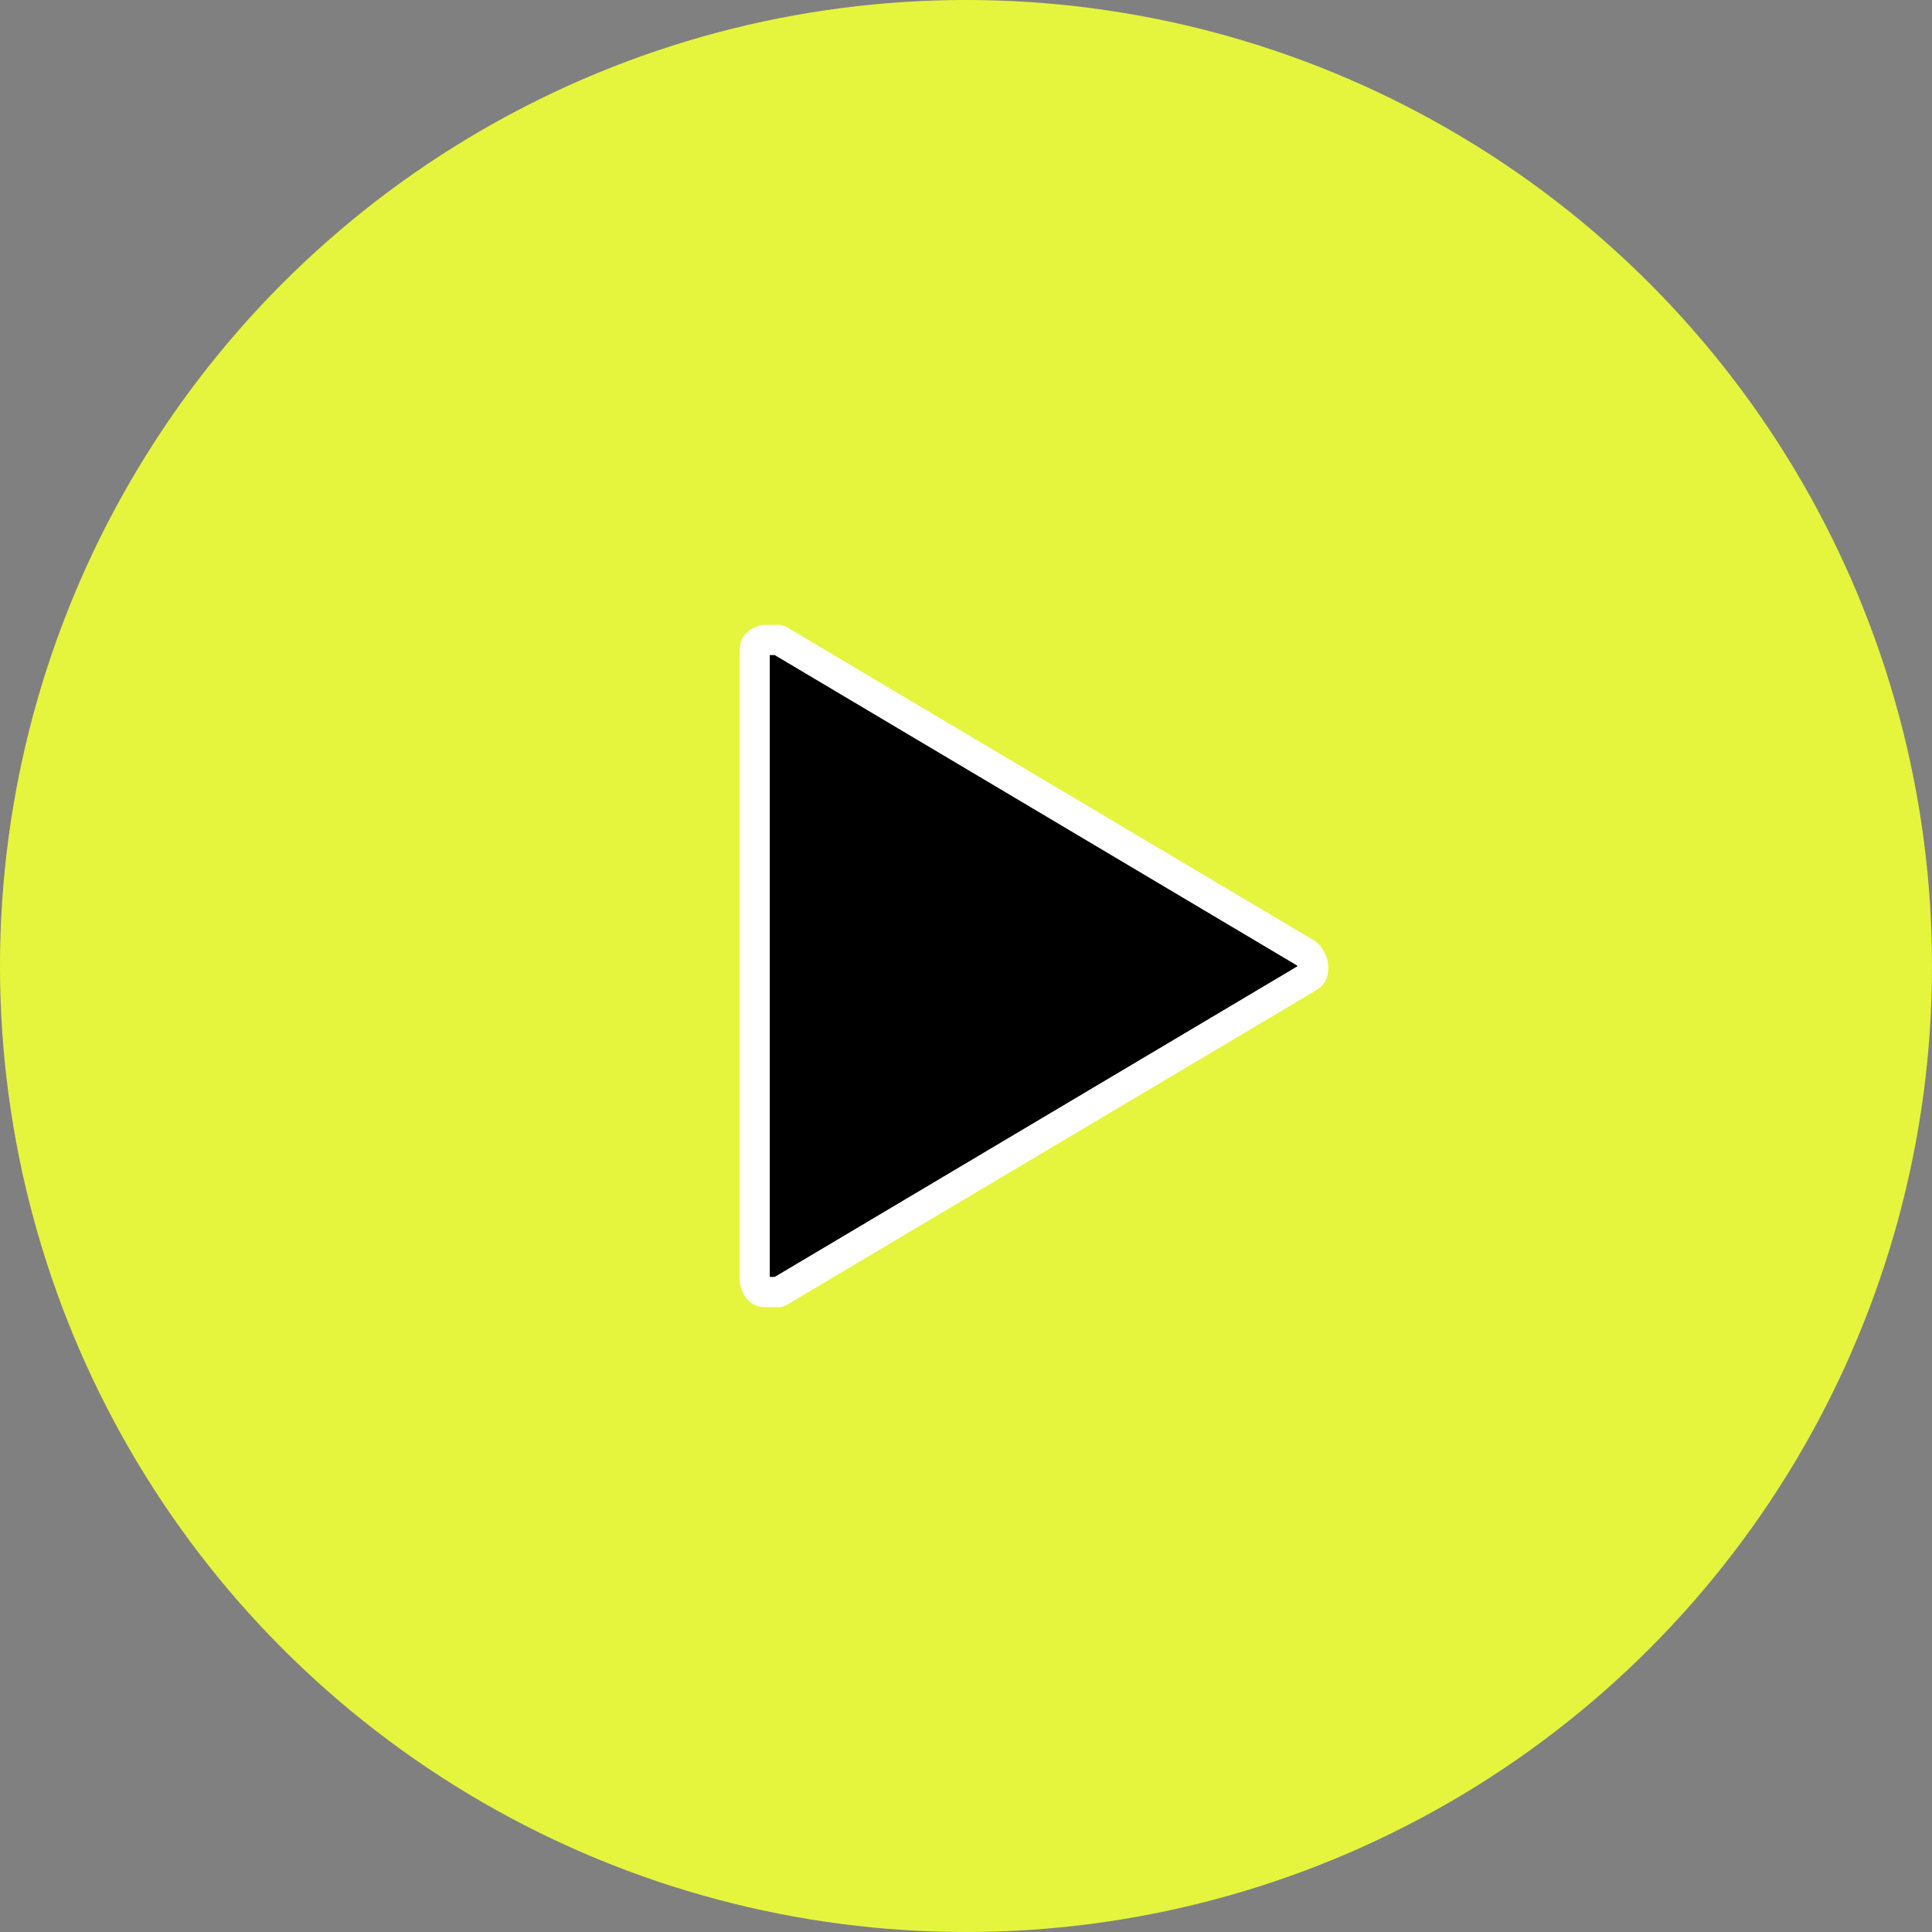
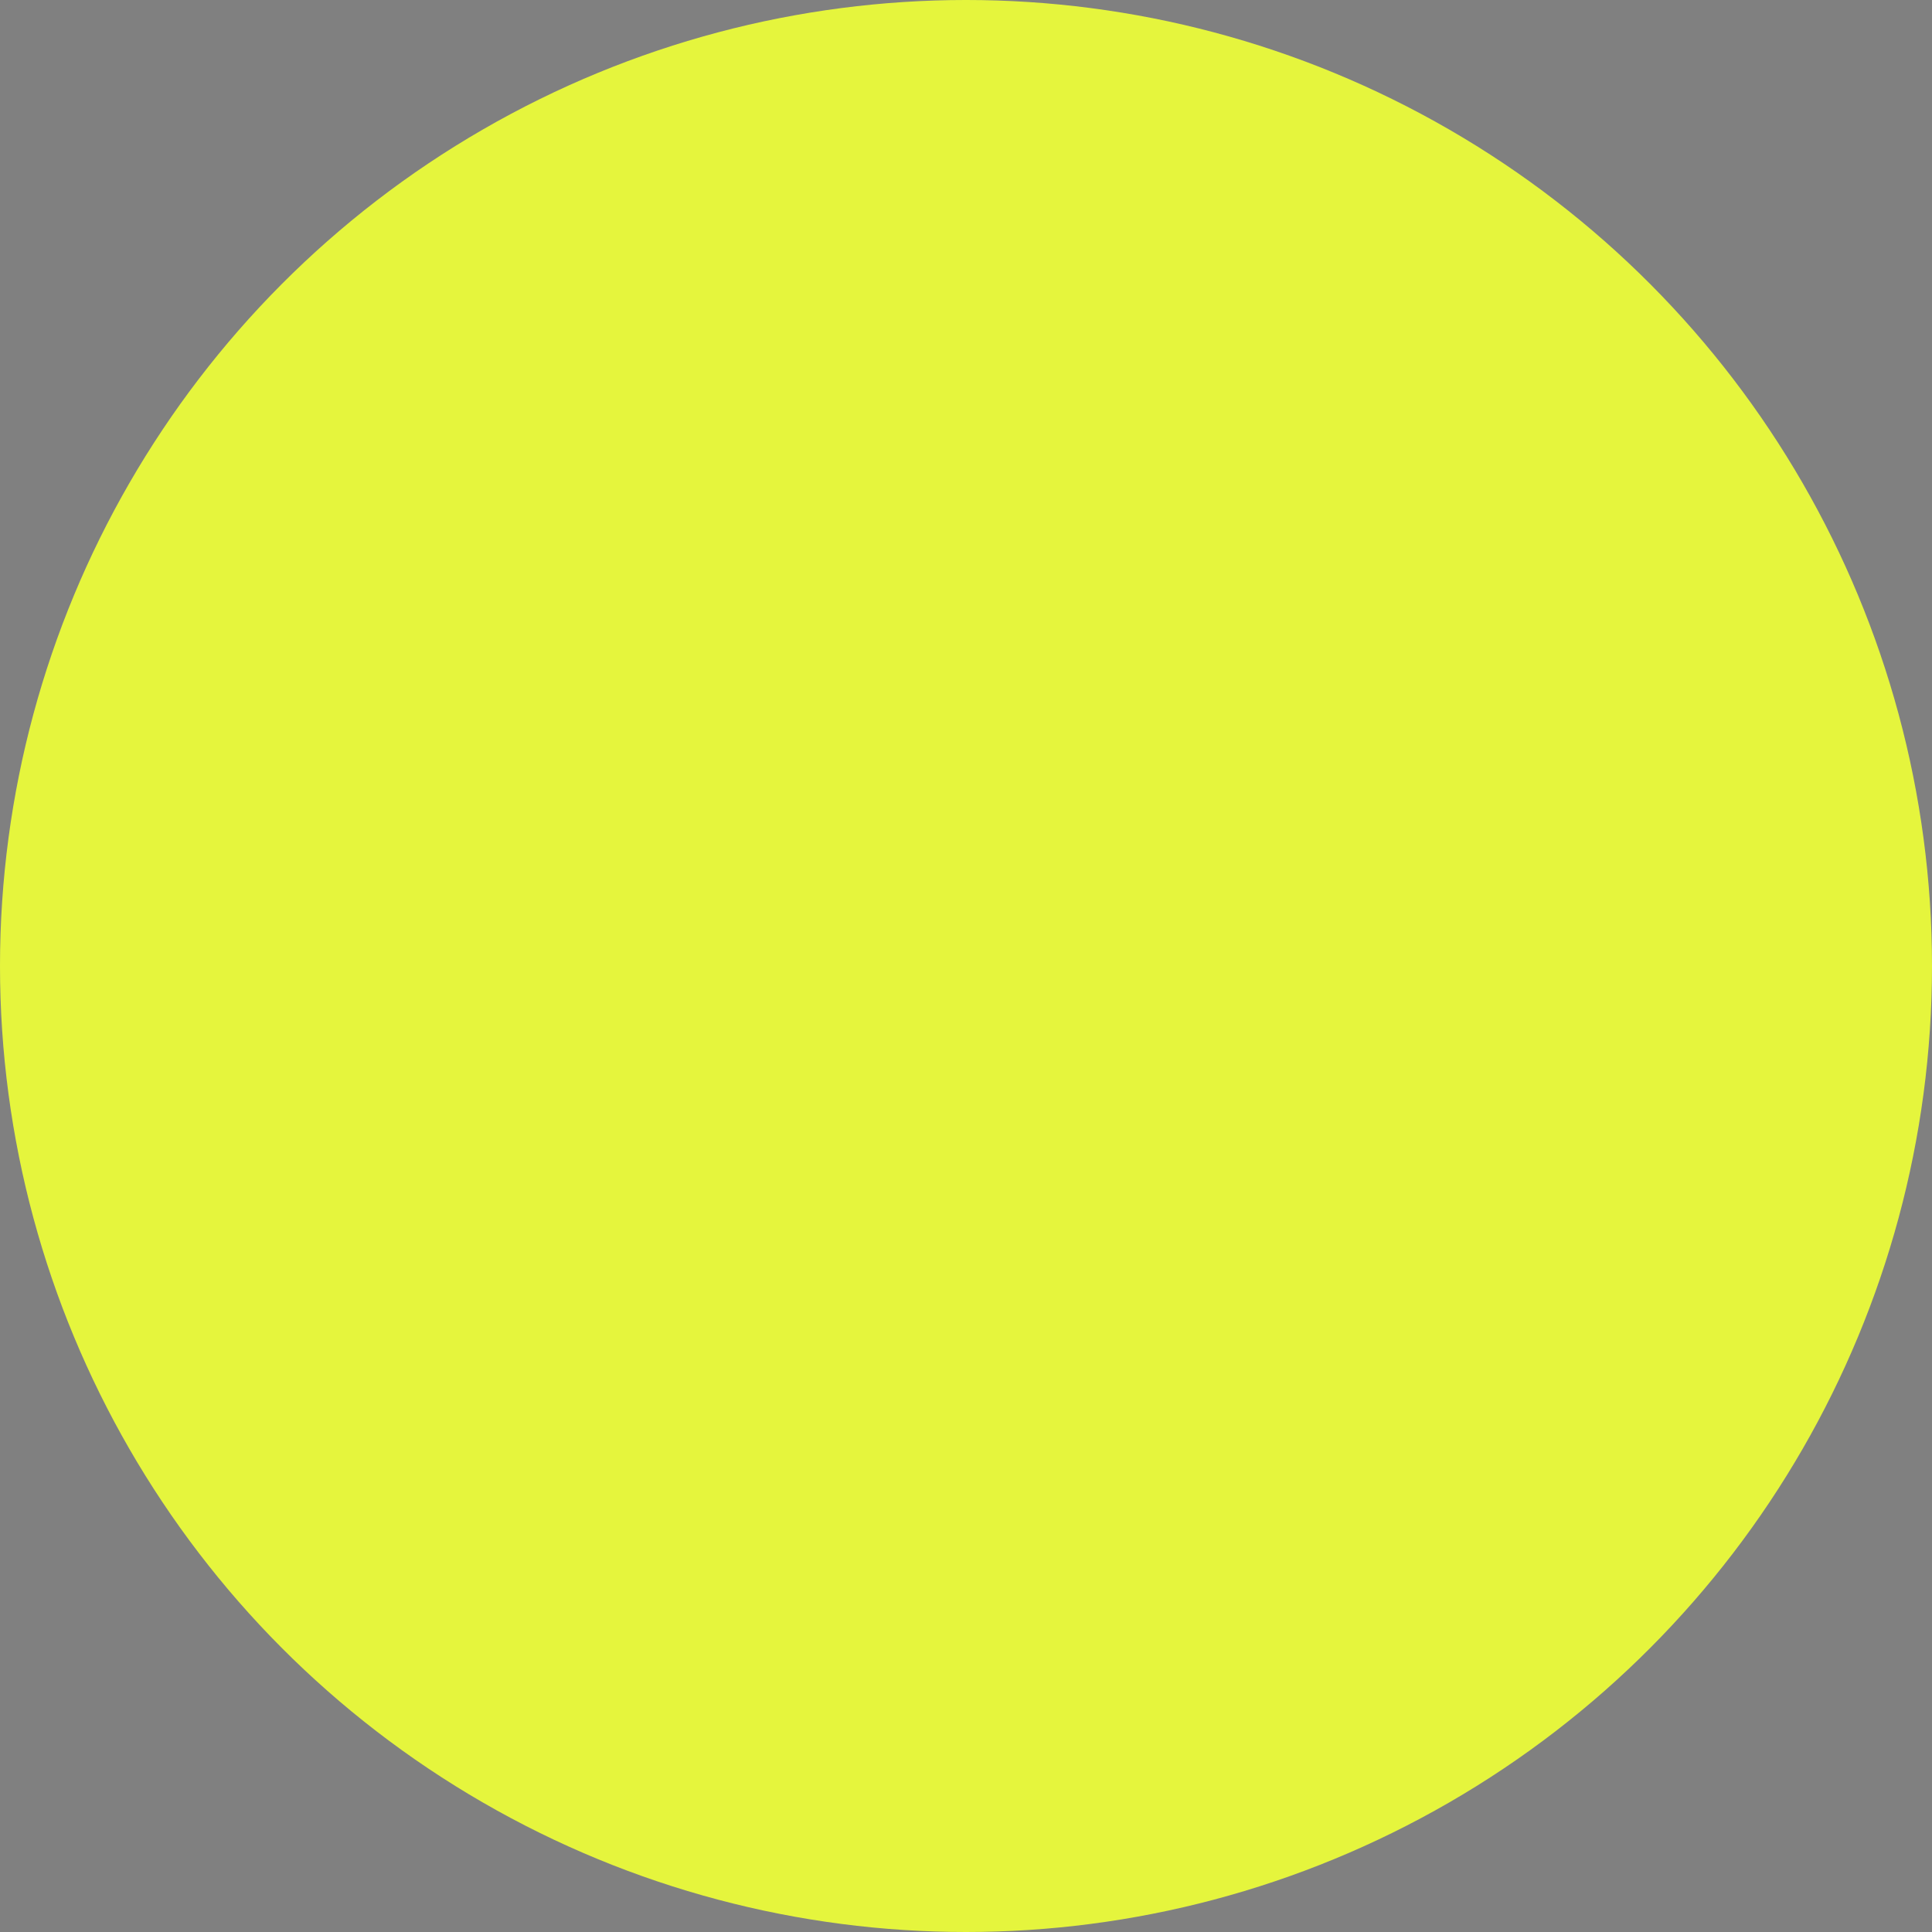
<svg xmlns="http://www.w3.org/2000/svg" id="Layer_1" version="1.1" viewBox="0 0 64 64">
  <rect x="0" y="0" width="64" height="64" fill="#808080" stroke="none" />
  <defs>
    <style>
      .st0 {
        stroke: #fff;
        stroke-linejoin: round;
      }

      .st1 {
        fill: #e5f53d;
      }
    </style>
  </defs>
  <circle class="st1" cx="32" cy="32" r="32" />
-   <path class="st0" d="M43.5,32c0,.2,0,.3-.2.4l-17.5,10.4c-.2,0-.3,0-.5,0-.2,0-.3-.3-.3-.4v-20.8c0-.2,0-.3.3-.4.2,0,.3,0,.5,0l17.5,10.4h0c.1.1.2.3.2.4Z" />
</svg>